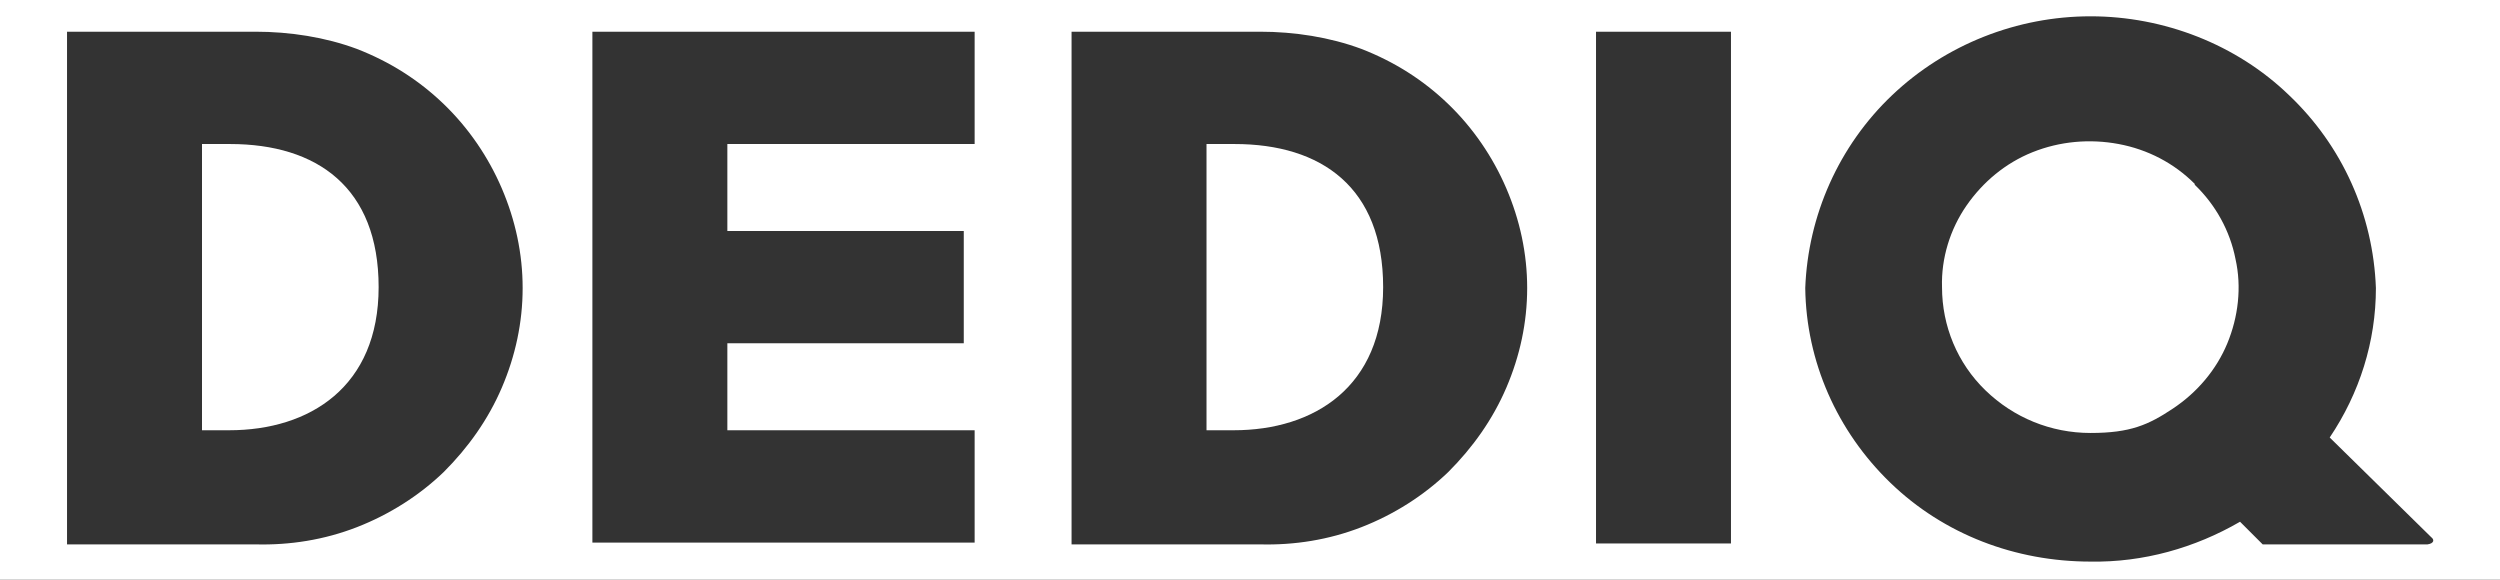
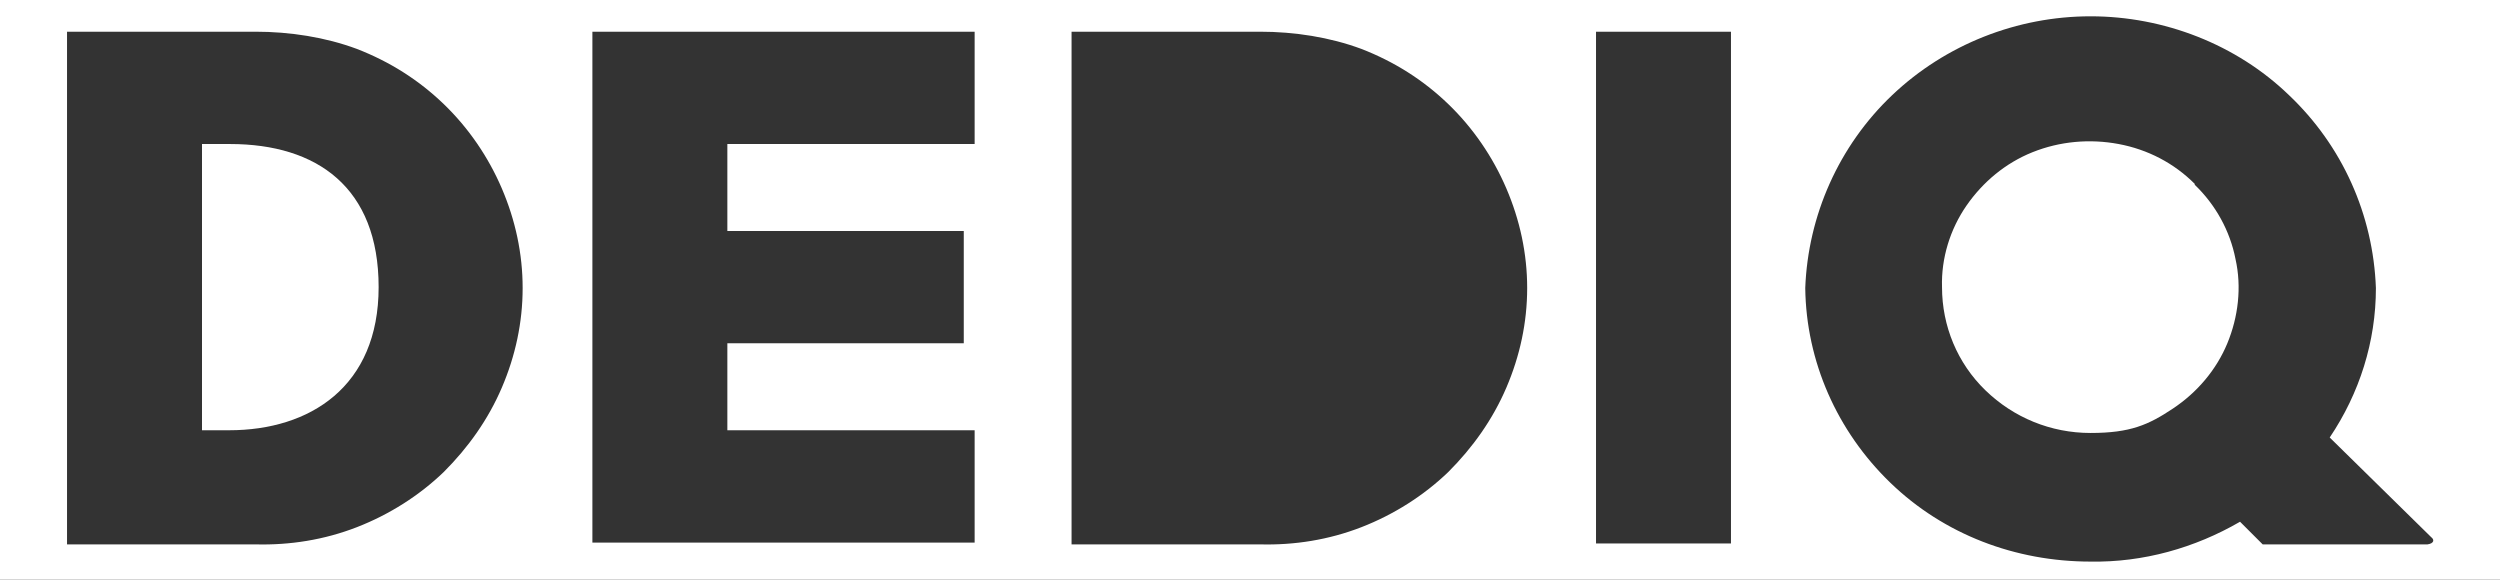
<svg xmlns="http://www.w3.org/2000/svg" width="276" height="64" viewBox="0 0 276 64" fill="none">
  <rect x="0" y="0" width="276" height="64" fill="#333333" stroke="none" />
  <g clip-path="url(#clip0_8603_298)">
    <path d="M242.299 20.3C239.999 18 237.099 16.5 233.899 15.9C230.699 15.3 227.399 15.6 224.399 16.8C221.399 18 218.899 20.1 217.099 22.7C215.299 25.3 214.299 28.5 214.399 31.7C214.399 36 216.099 40.1 219.199 43.1C222.299 46.1 226.399 47.8 230.799 47.8C235.199 47.8 237.199 46.9 239.899 45.1C242.599 43.3 244.699 40.8 245.899 37.9C247.099 35 247.499 31.7 246.799 28.6C246.199 25.5 244.599 22.6 242.299 20.4V20.3Z" fill="white" />
    <path d="M25.401 15.9H22.301V47.5H25.301C34.201 47.5 41.801 42.7 41.801 31.7C41.801 20.7 35.001 15.9 25.401 15.9Z" fill="white" />
    <path d="M0 0V64H276V0H0ZM55.4 42.8C53.9 46.3 51.7 49.4 49 52.1C46.3 54.7 43 56.8 39.4 58.2C35.8 59.6 32 60.2 28.2 60.1H7.4V3.5H28.2C32 3.5 35.9 4.1 39.4 5.4C43 6.8 46.2 8.8 49 11.5C51.7 14.1 53.9 17.3 55.4 20.8C56.9 24.3 57.7 28 57.7 31.8C57.7 35.6 56.9 39.3 55.4 42.8ZM107.6 15.9H80.3V25.5H106.4V37.9H80.3V47.5H107.6V59.9H65.4V3.5H107.6V15.9ZM166.3 42.8C164.8 46.3 162.6 49.4 159.9 52.1C157.2 54.7 153.9 56.8 150.3 58.2C146.7 59.6 142.9 60.2 139.1 60.1H118.3V3.5H139.1C142.9 3.5 146.8 4.1 150.3 5.4C153.9 6.8 157.1 8.8 159.9 11.5C162.6 14.1 164.8 17.3 166.3 20.8C167.8 24.3 168.6 28 168.6 31.8C168.6 35.6 167.8 39.3 166.3 42.8ZM191.1 60H176.2V3.5H191.1V60ZM268 60.1H249.8L247.3 57.6C242.3 60.5 236.6 62.1 230.8 62C222.5 62 214.6 59 208.7 53.3C202.8 47.6 199.4 39.9 199.3 31.8C199.6 23.8 203 16.1 208.9 10.5C214.8 4.9 222.7 1.8 230.8 1.8C238.9 1.8 246.9 4.9 252.7 10.5C258.6 16.1 262 23.7 262.3 31.8C262.3 37.7 260.5 43.4 257.2 48.3L268.4 59.3C268.8 59.6 268.7 60 268 60.1Z" fill="white" />
-     <path d="M136.299 15.9H133.199V47.5H136.199C145.099 47.5 152.699 42.7 152.699 31.7C152.699 20.7 145.899 15.9 136.299 15.9Z" fill="white" />
  </g>
  <defs>
    <clipPath id="clip0_8603_298">
      <rect width="276" height="64" fill="white" />
    </clipPath>
  </defs>
</svg>